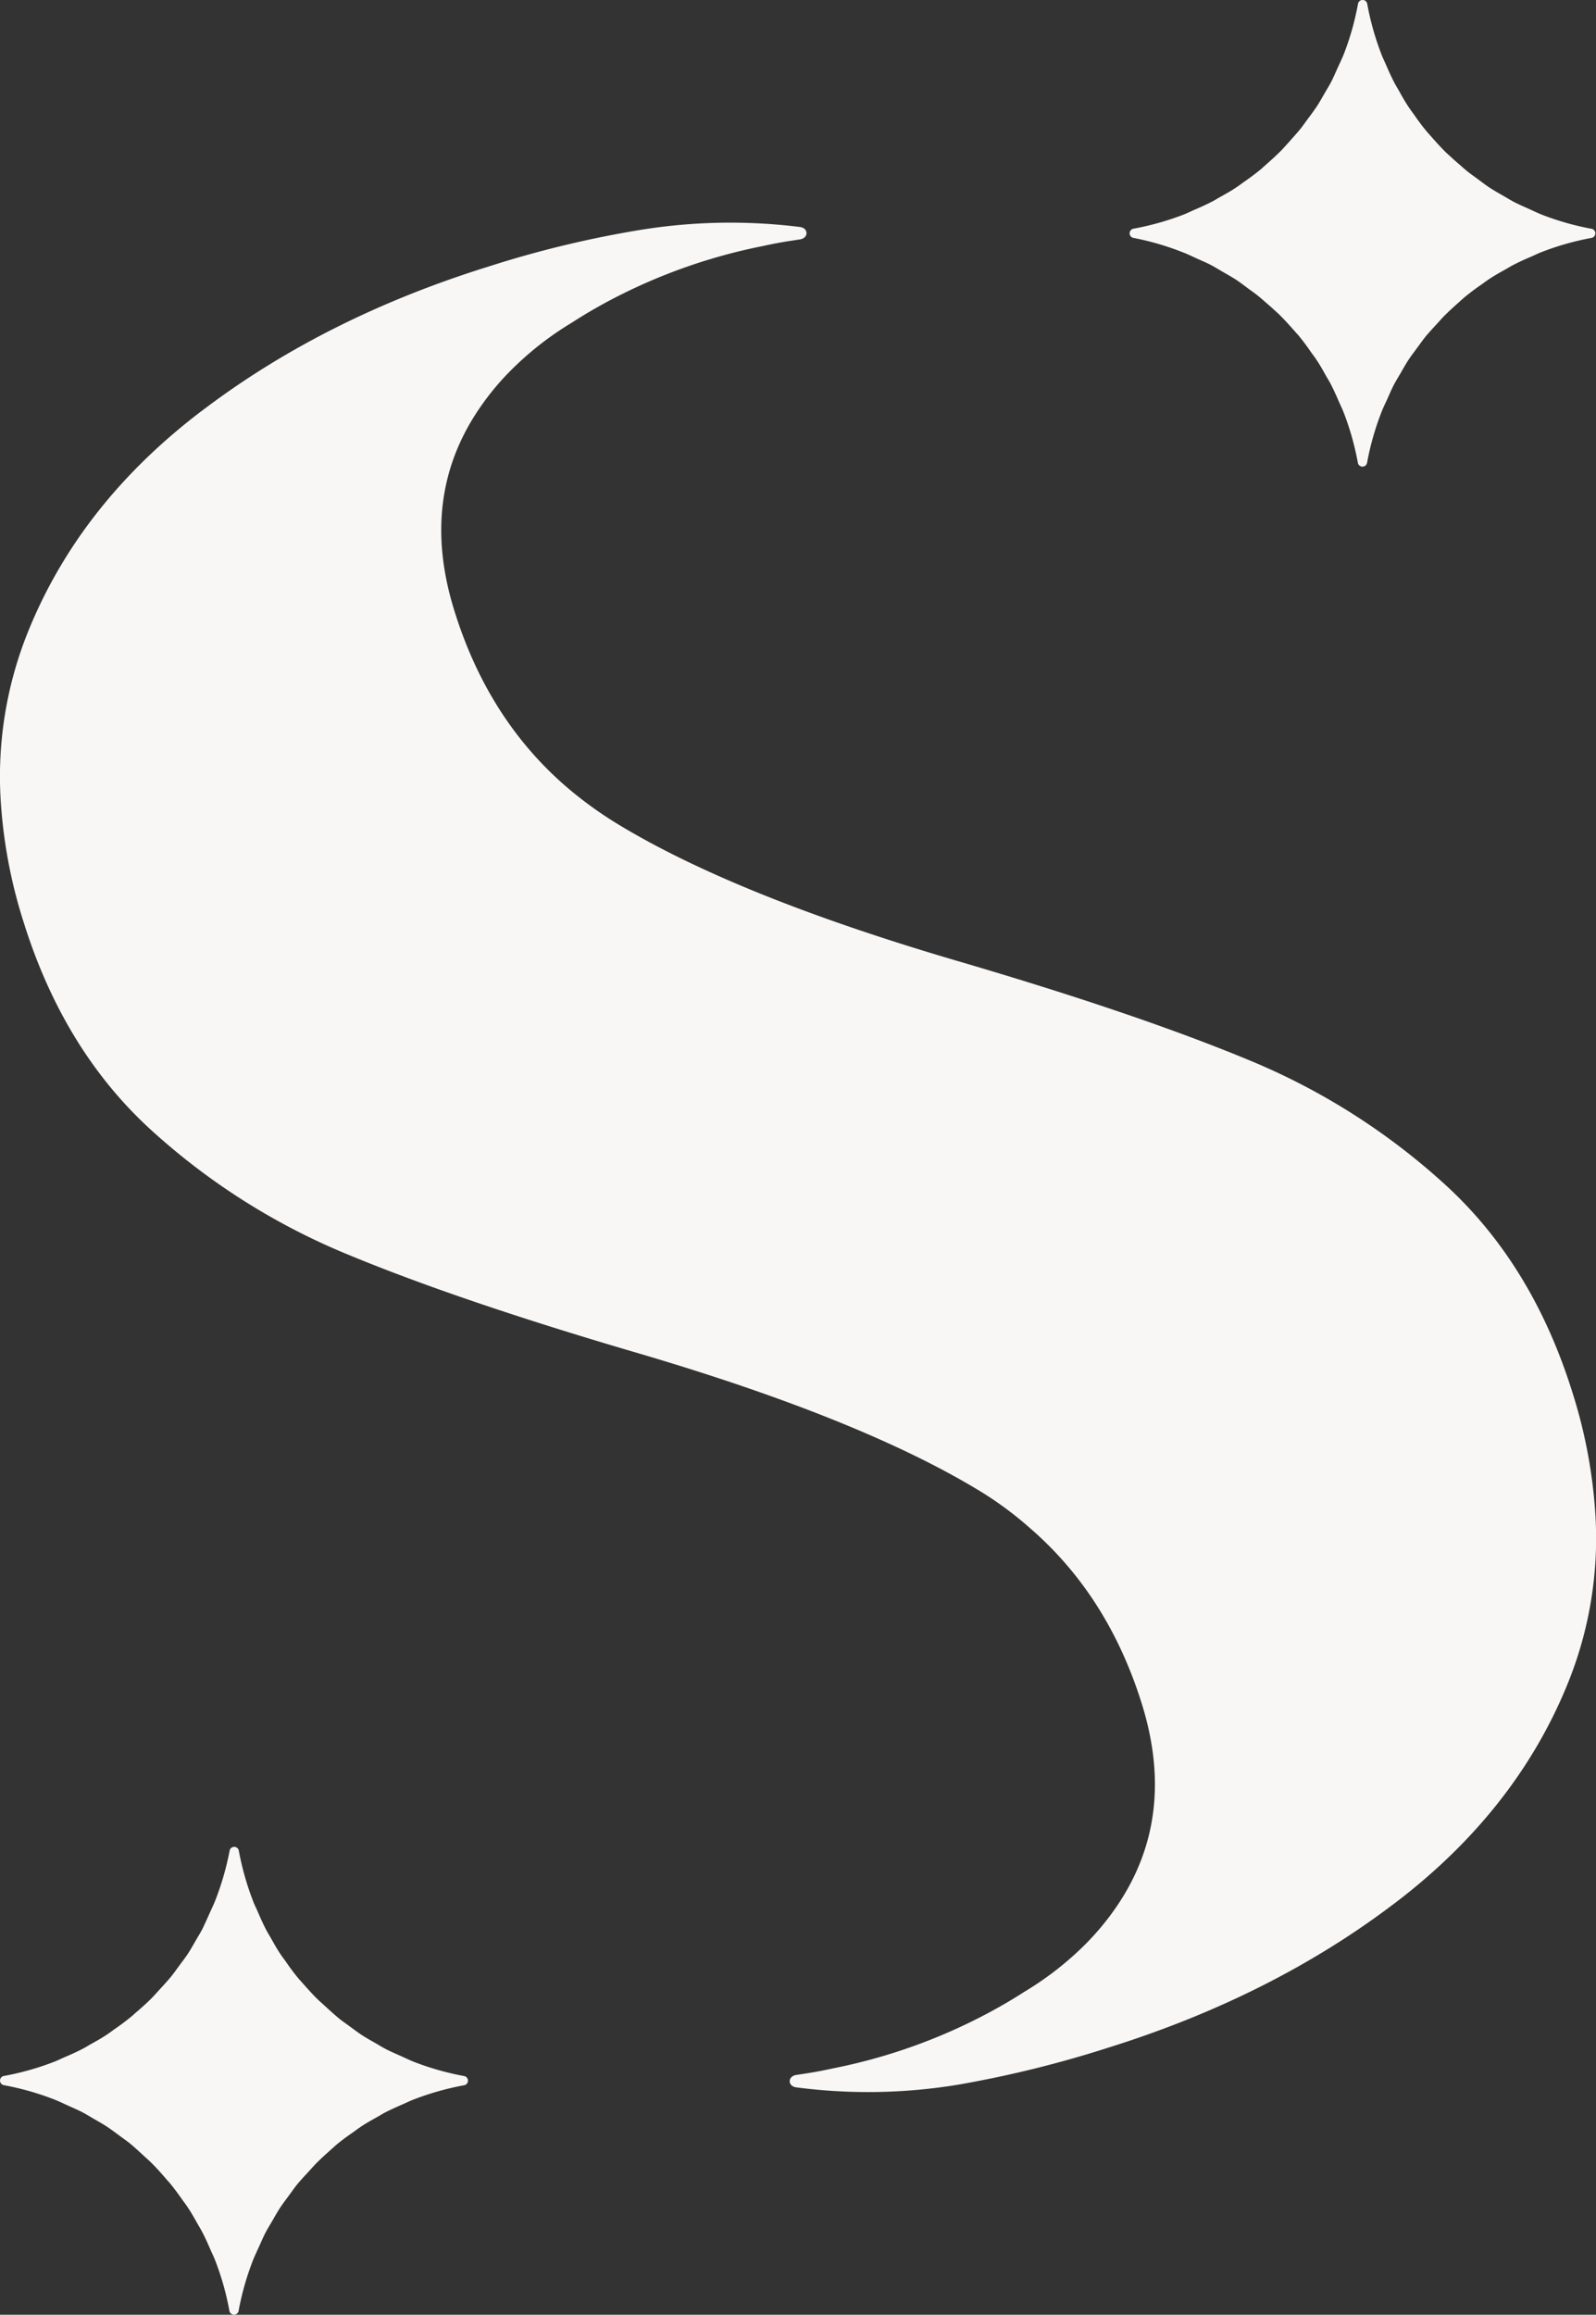
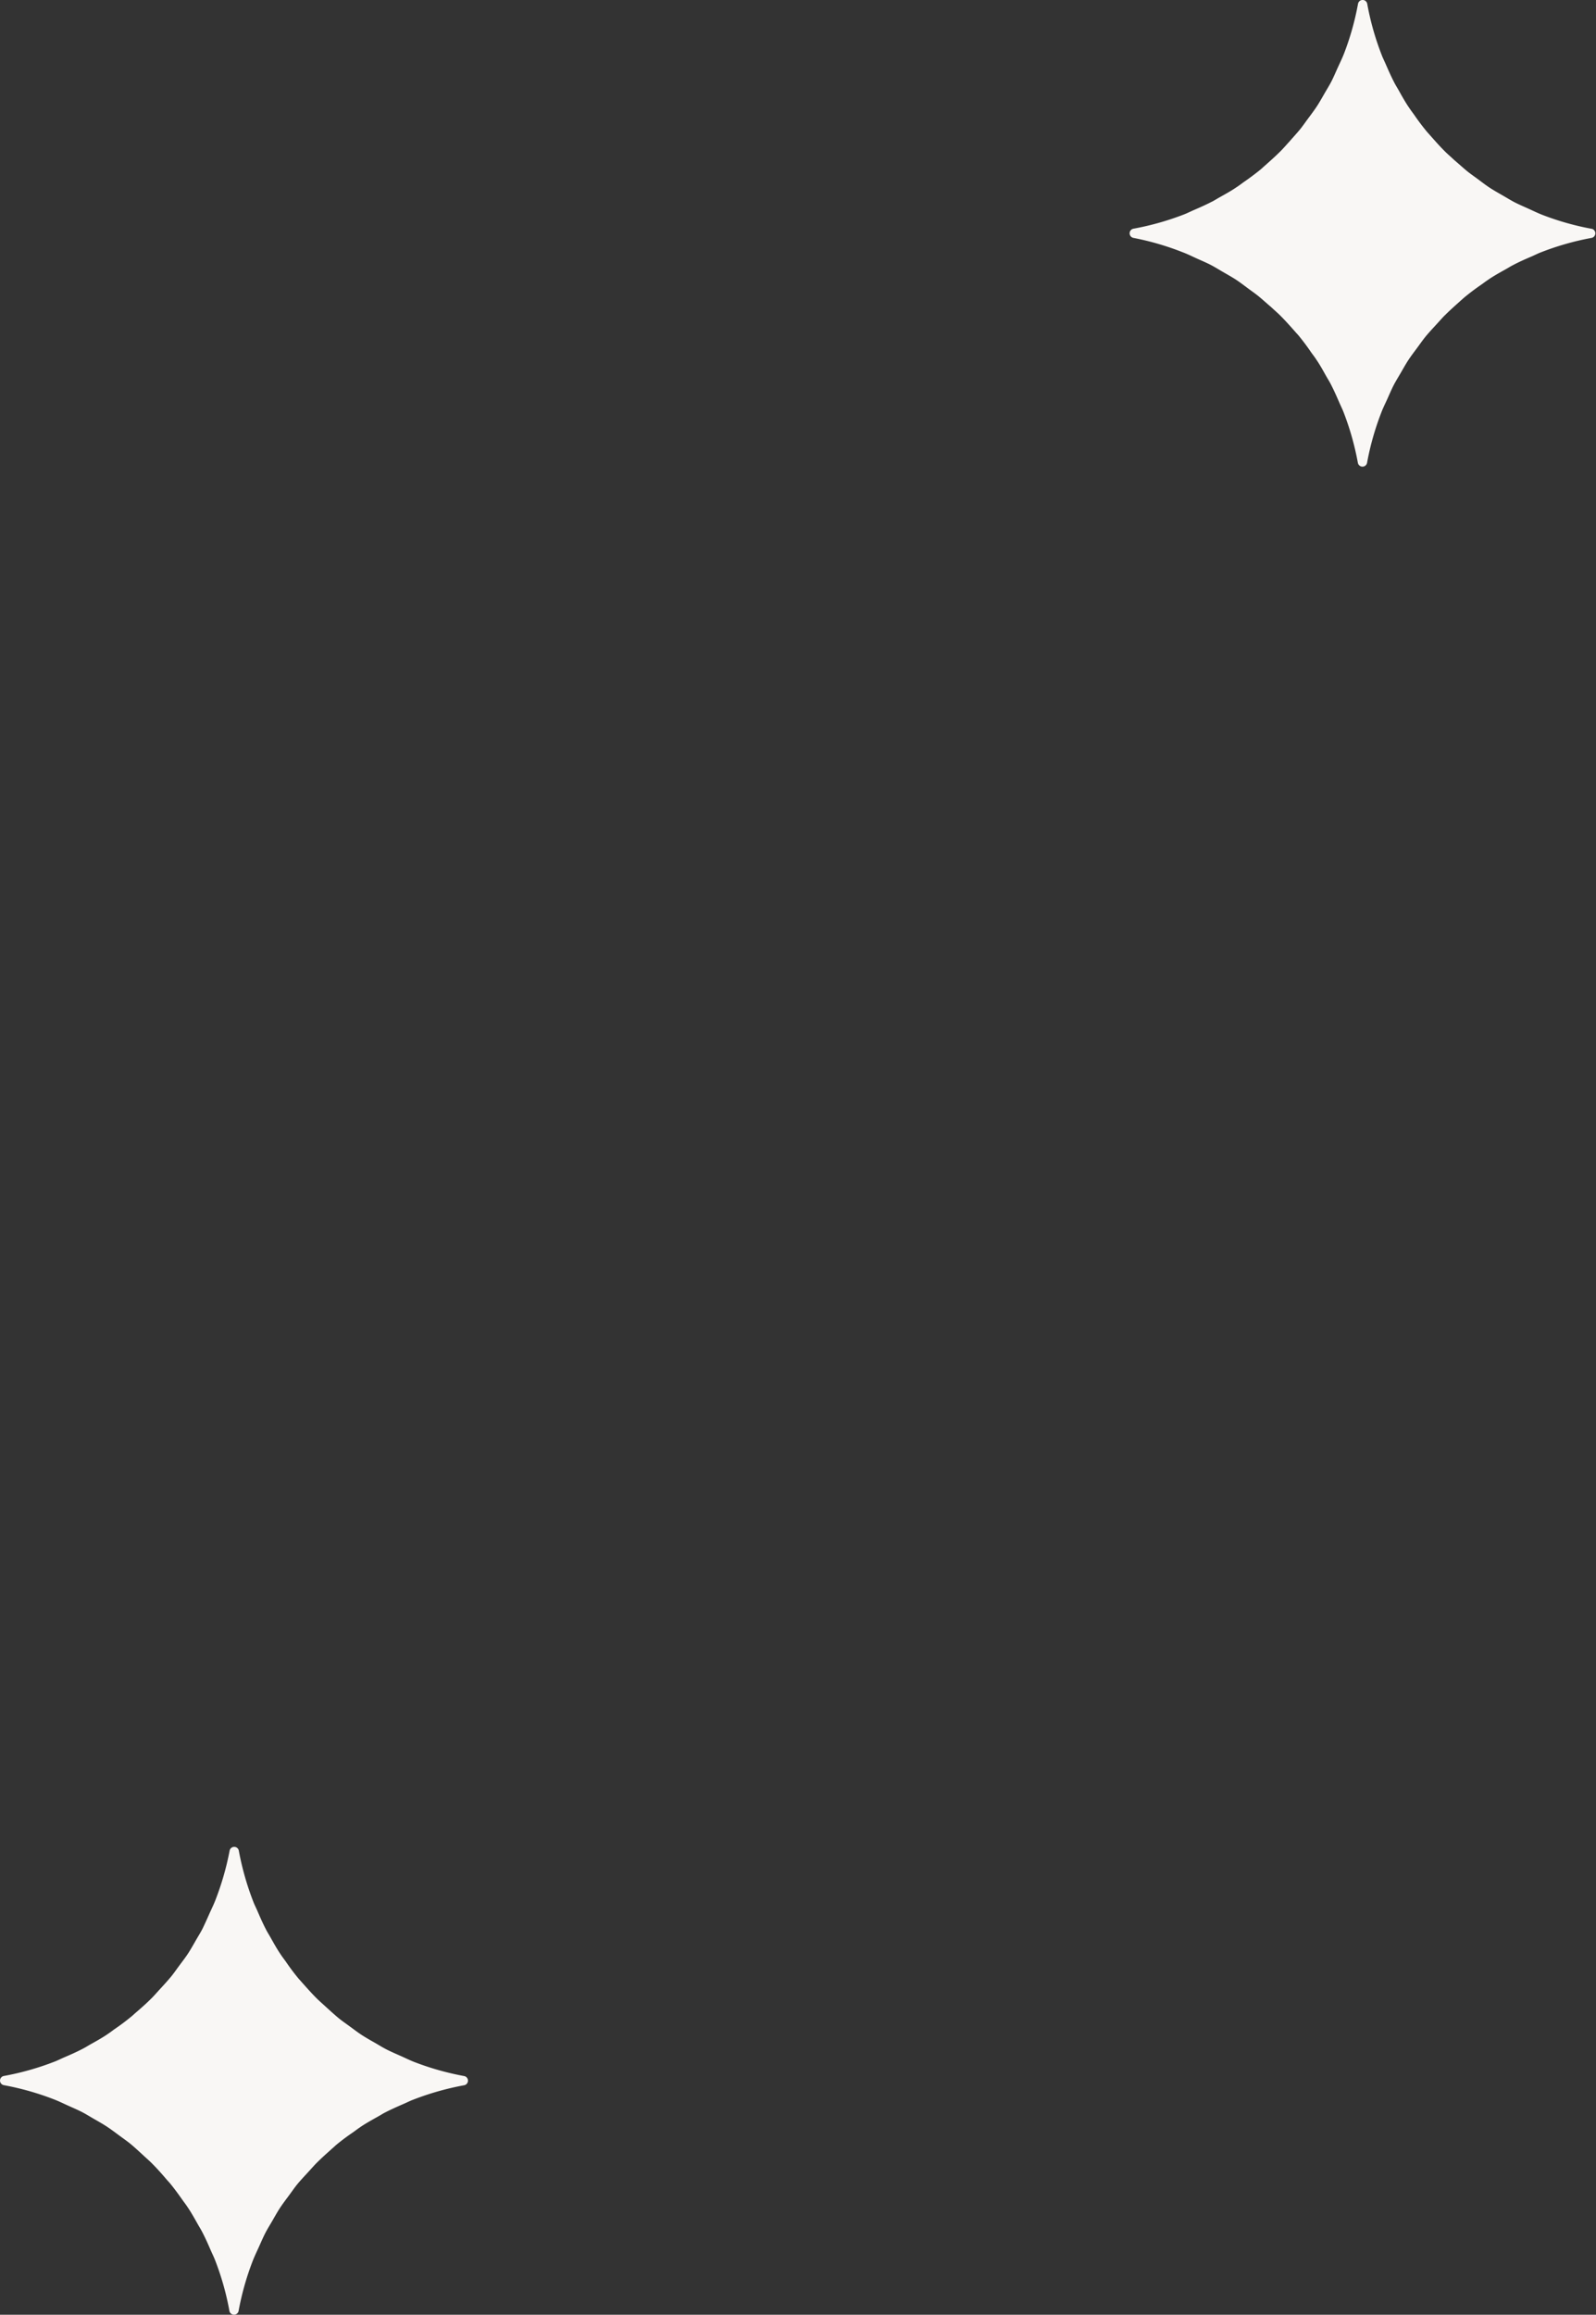
<svg xmlns="http://www.w3.org/2000/svg" viewBox="0 0 303.81 440.48">
  <rect x="0" y="0" width="303.81" height="440.48" fill="#333333" stroke="none" />
  <g id="Layer_2" data-name="Layer 2">
    <g id="Layer_1-2" data-name="Layer 1">
-       <path d="M298.83,319.36q-9.72,24.79-33.15,42.67l-.29.21q-23.31,17.7-54.54,27.45a212.36,212.36,0,0,1-28.42,7,105.12,105.12,0,0,1-30.83.52c-1.7-.21-1.7-2.12,0-2.37l2.09-.32c1.63-.25,3.26-.57,4.85-.92a106.88,106.88,0,0,0,30-10.77c2.16-1.17,4.29-2.41,6.31-3.72a60.36,60.36,0,0,0,11.26-8.64,50.38,50.38,0,0,0,6.55-7.83q11.43-16.89,4.68-38.46-6.44-20.61-21.36-33.47a67,67,0,0,0-9.49-7Q163.92,270,121.53,257.52q-33.94-9.94-55.18-18.74a127.49,127.49,0,0,1-37.75-23.9Q12.07,199.73,4.48,175.42A95.18,95.18,0,0,1,.09,151.55,73.64,73.64,0,0,1,5,121.06q9.74-24.81,33.15-42.68a1.71,1.71,0,0,1,.25-.18Q61.7,60.46,93,50.72a200.56,200.56,0,0,1,29.08-7,107,107,0,0,1,30.17-.53c1.7.21,1.7,2.13,0,2.37l-2.09.32c-1.63.25-3.26.57-4.85.92a106.88,106.88,0,0,0-30,10.77C113.14,58.76,111,60,109,61.31A60.36,60.36,0,0,0,97.73,70a50.38,50.38,0,0,0-6.55,7.83Q79.75,94.67,86.5,116.24q6.38,20.56,21.25,33.43a75.15,75.15,0,0,0,9.6,7q22.53,13.76,64.92,26.2,33.94,9.95,55.18,18.74a127.32,127.32,0,0,1,37.75,23.91q16.53,15.14,24.12,39.45a96.1,96.1,0,0,1,4.39,23.55A73.41,73.41,0,0,1,298.83,319.36Z" style="fill:#f9f7f5" />
      <path d="M88.38,395.06a52.9,52.9,0,0,1-9.49-2.67c-.9-.35-1.76-.78-2.64-1.17s-1.86-.81-2.75-1.27l0,0c-.78-.4-1.51-.87-2.27-1.3s-1.66-.94-2.45-1.46-1.55-1.11-2.32-1.67-1.42-1-2.09-1.56-1.55-1.35-2.31-2.05c-.55-.51-1.12-1-1.65-1.51l-.18-.18c-1-1-1.87-2-2.77-3-.23-.28-.49-.54-.72-.82-.82-1-1.57-2-2.31-3.09-.3-.42-.62-.83-.91-1.26l-.14-.21c-.68-1-1.29-2.11-1.9-3.19-.26-.46-.54-.9-.79-1.37l-.12-.24c-.58-1.12-1.09-2.29-1.59-3.45-.25-.57-.54-1.13-.76-1.71a53.77,53.77,0,0,1-2.76-9.71.89.89,0,0,0-1.75,0A53.88,53.88,0,0,1,41,361.59c-.35.9-.78,1.76-1.17,2.64S39,366.09,38.56,367v0c-.4.78-.87,1.52-1.3,2.27s-.94,1.66-1.46,2.46-1.11,1.55-1.68,2.32-1,1.41-1.55,2.08-1.35,1.55-2.05,2.31c-.51.55-1,1.12-1.51,1.65l-.18.18c-1,1-2,1.88-3.05,2.78-.27.23-.53.49-.81.71-1,.82-2,1.58-3.1,2.32-.42.3-.82.62-1.25.9l-.2.14c-1,.68-2.12,1.3-3.21,1.91-.46.26-.9.54-1.36.78l-.25.13c-1.12.58-2.28,1.09-3.45,1.59-.57.25-1.12.53-1.71.76a52.5,52.5,0,0,1-9.71,2.75.89.89,0,0,0,0,1.75,52.92,52.92,0,0,1,9.49,2.68c.91.35,1.77.77,2.65,1.17s1.85.81,2.75,1.27h0c.79.41,1.53.88,2.3,1.32s1.64.93,2.43,1.45,1.57,1.11,2.34,1.68,1.4,1,2.07,1.54,1.56,1.36,2.32,2.06c.54.51,1.11,1,1.64,1.51l.17.17c1,1,1.89,2,2.79,3.06.23.27.48.52.71.8.82,1,1.58,2.05,2.33,3.11.29.42.61.82.89,1.24l.14.21c.68,1,1.3,2.13,1.92,3.22.25.45.53.89.77,1.35l.12.23c.59,1.13,1.1,2.3,1.61,3.48.25.56.52,1.11.75,1.69a52.72,52.72,0,0,1,2.75,9.71.89.89,0,0,0,1.75,0,52.92,52.92,0,0,1,2.68-9.49c.35-.9.77-1.77,1.17-2.65s.81-1.85,1.27-2.74v0c.41-.79.88-1.53,1.32-2.29s.93-1.65,1.45-2.44,1.11-1.56,1.68-2.33,1-1.41,1.54-2.08,1.37-1.56,2.07-2.32c.5-.54,1-1.11,1.5-1.64l.17-.17c1-1,2-1.88,3-2.78.28-.23.53-.49.81-.72,1-.82,2-1.57,3.11-2.32.42-.3.82-.61,1.25-.9l.2-.14c1-.68,2.12-1.3,3.21-1.91.46-.25.89-.53,1.35-.78l.24-.12c1.13-.58,2.3-1.09,3.47-1.6.57-.25,1.12-.53,1.7-.75a53.54,53.54,0,0,1,9.71-2.76A.89.89,0,0,0,88.38,395.06Z" style="fill:#f9f7f5" />
      <path d="M303.09,43.56a52.57,52.57,0,0,1-9.46-2.66c-.9-.35-1.76-.77-2.64-1.17s-1.85-.81-2.74-1.27h0c-.77-.41-1.51-.87-2.26-1.3s-1.66-.94-2.45-1.46S282,34.59,281.2,34s-1.41-1-2.08-1.56-1.55-1.35-2.31-2c-.54-.51-1.11-1-1.64-1.51l-.18-.18c-1-1-1.87-2-2.76-3-.24-.28-.49-.54-.72-.82-.82-1-1.57-2-2.31-3.08-.3-.42-.62-.83-.9-1.26a2.43,2.43,0,0,1-.14-.2c-.68-1-1.3-2.11-1.9-3.19-.26-.46-.54-.9-.78-1.36-.05-.08-.09-.17-.13-.25-.58-1.12-1.08-2.27-1.59-3.43-.25-.57-.53-1.13-.75-1.71A52.52,52.52,0,0,1,260.26.72a.89.89,0,0,0-1.75,0,52.57,52.57,0,0,1-2.66,9.46c-.35.9-.77,1.76-1.17,2.63s-.81,1.86-1.27,2.75v0c-.4.77-.87,1.51-1.3,2.26s-.94,1.66-1.46,2.45-1.1,1.55-1.67,2.32-1,1.41-1.55,2.08-1.35,1.54-2,2.29c-.51.55-1,1.12-1.51,1.65l-.18.18c-1,1-2,1.88-3,2.77-.27.23-.53.49-.81.72-1,.81-2,1.56-3.09,2.31-.41.29-.82.61-1.25.9l-.2.13c-1,.69-2.11,1.3-3.2,1.91-.45.25-.89.53-1.35.78l-.25.12c-1.12.58-2.28,1.09-3.44,1.59-.57.25-1.12.53-1.7.76a53.28,53.28,0,0,1-9.69,2.74.89.89,0,0,0,0,1.75A52.59,52.59,0,0,1,225.13,48c.91.34,1.77.77,2.65,1.17s1.84.8,2.73,1.26h0c.78.41,1.53.88,2.29,1.32s1.64.93,2.43,1.44,1.56,1.11,2.33,1.68,1.4,1,2.06,1.54,1.56,1.36,2.32,2c.54.51,1.11,1,1.63,1.5l.18.18c1,1,1.88,2,2.77,3,.23.28.49.53.72.81.81,1,1.57,2,2.31,3.1.3.42.61.81.9,1.24l.13.2c.69,1,1.3,2.12,1.91,3.21.26.45.54.89.78,1.35l.12.23c.58,1.13,1.09,2.3,1.6,3.47.25.56.52,1.11.75,1.69a53.18,53.18,0,0,1,2.74,9.68.89.89,0,0,0,1.75,0,52.59,52.59,0,0,1,2.67-9.46c.34-.91.77-1.77,1.17-2.65s.8-1.84,1.26-2.73v0c.41-.78.88-1.53,1.32-2.29s.93-1.64,1.44-2.42,1.11-1.56,1.68-2.33,1-1.4,1.54-2.07,1.36-1.56,2.06-2.32c.5-.54,1-1.11,1.49-1.63l.18-.17c1-1,2-1.88,3-2.78.27-.23.53-.48.81-.71,1-.82,2-1.57,3.09-2.32.42-.29.82-.61,1.25-.89l.2-.14c1-.68,2.12-1.3,3.21-1.91.45-.25.89-.53,1.35-.77l.23-.12c1.13-.59,2.3-1.1,3.47-1.6.56-.25,1.11-.53,1.69-.75a52.41,52.41,0,0,1,9.68-2.75A.89.89,0,0,0,303.09,43.56Z" style="fill:#f9f7f5" />
    </g>
  </g>
</svg>